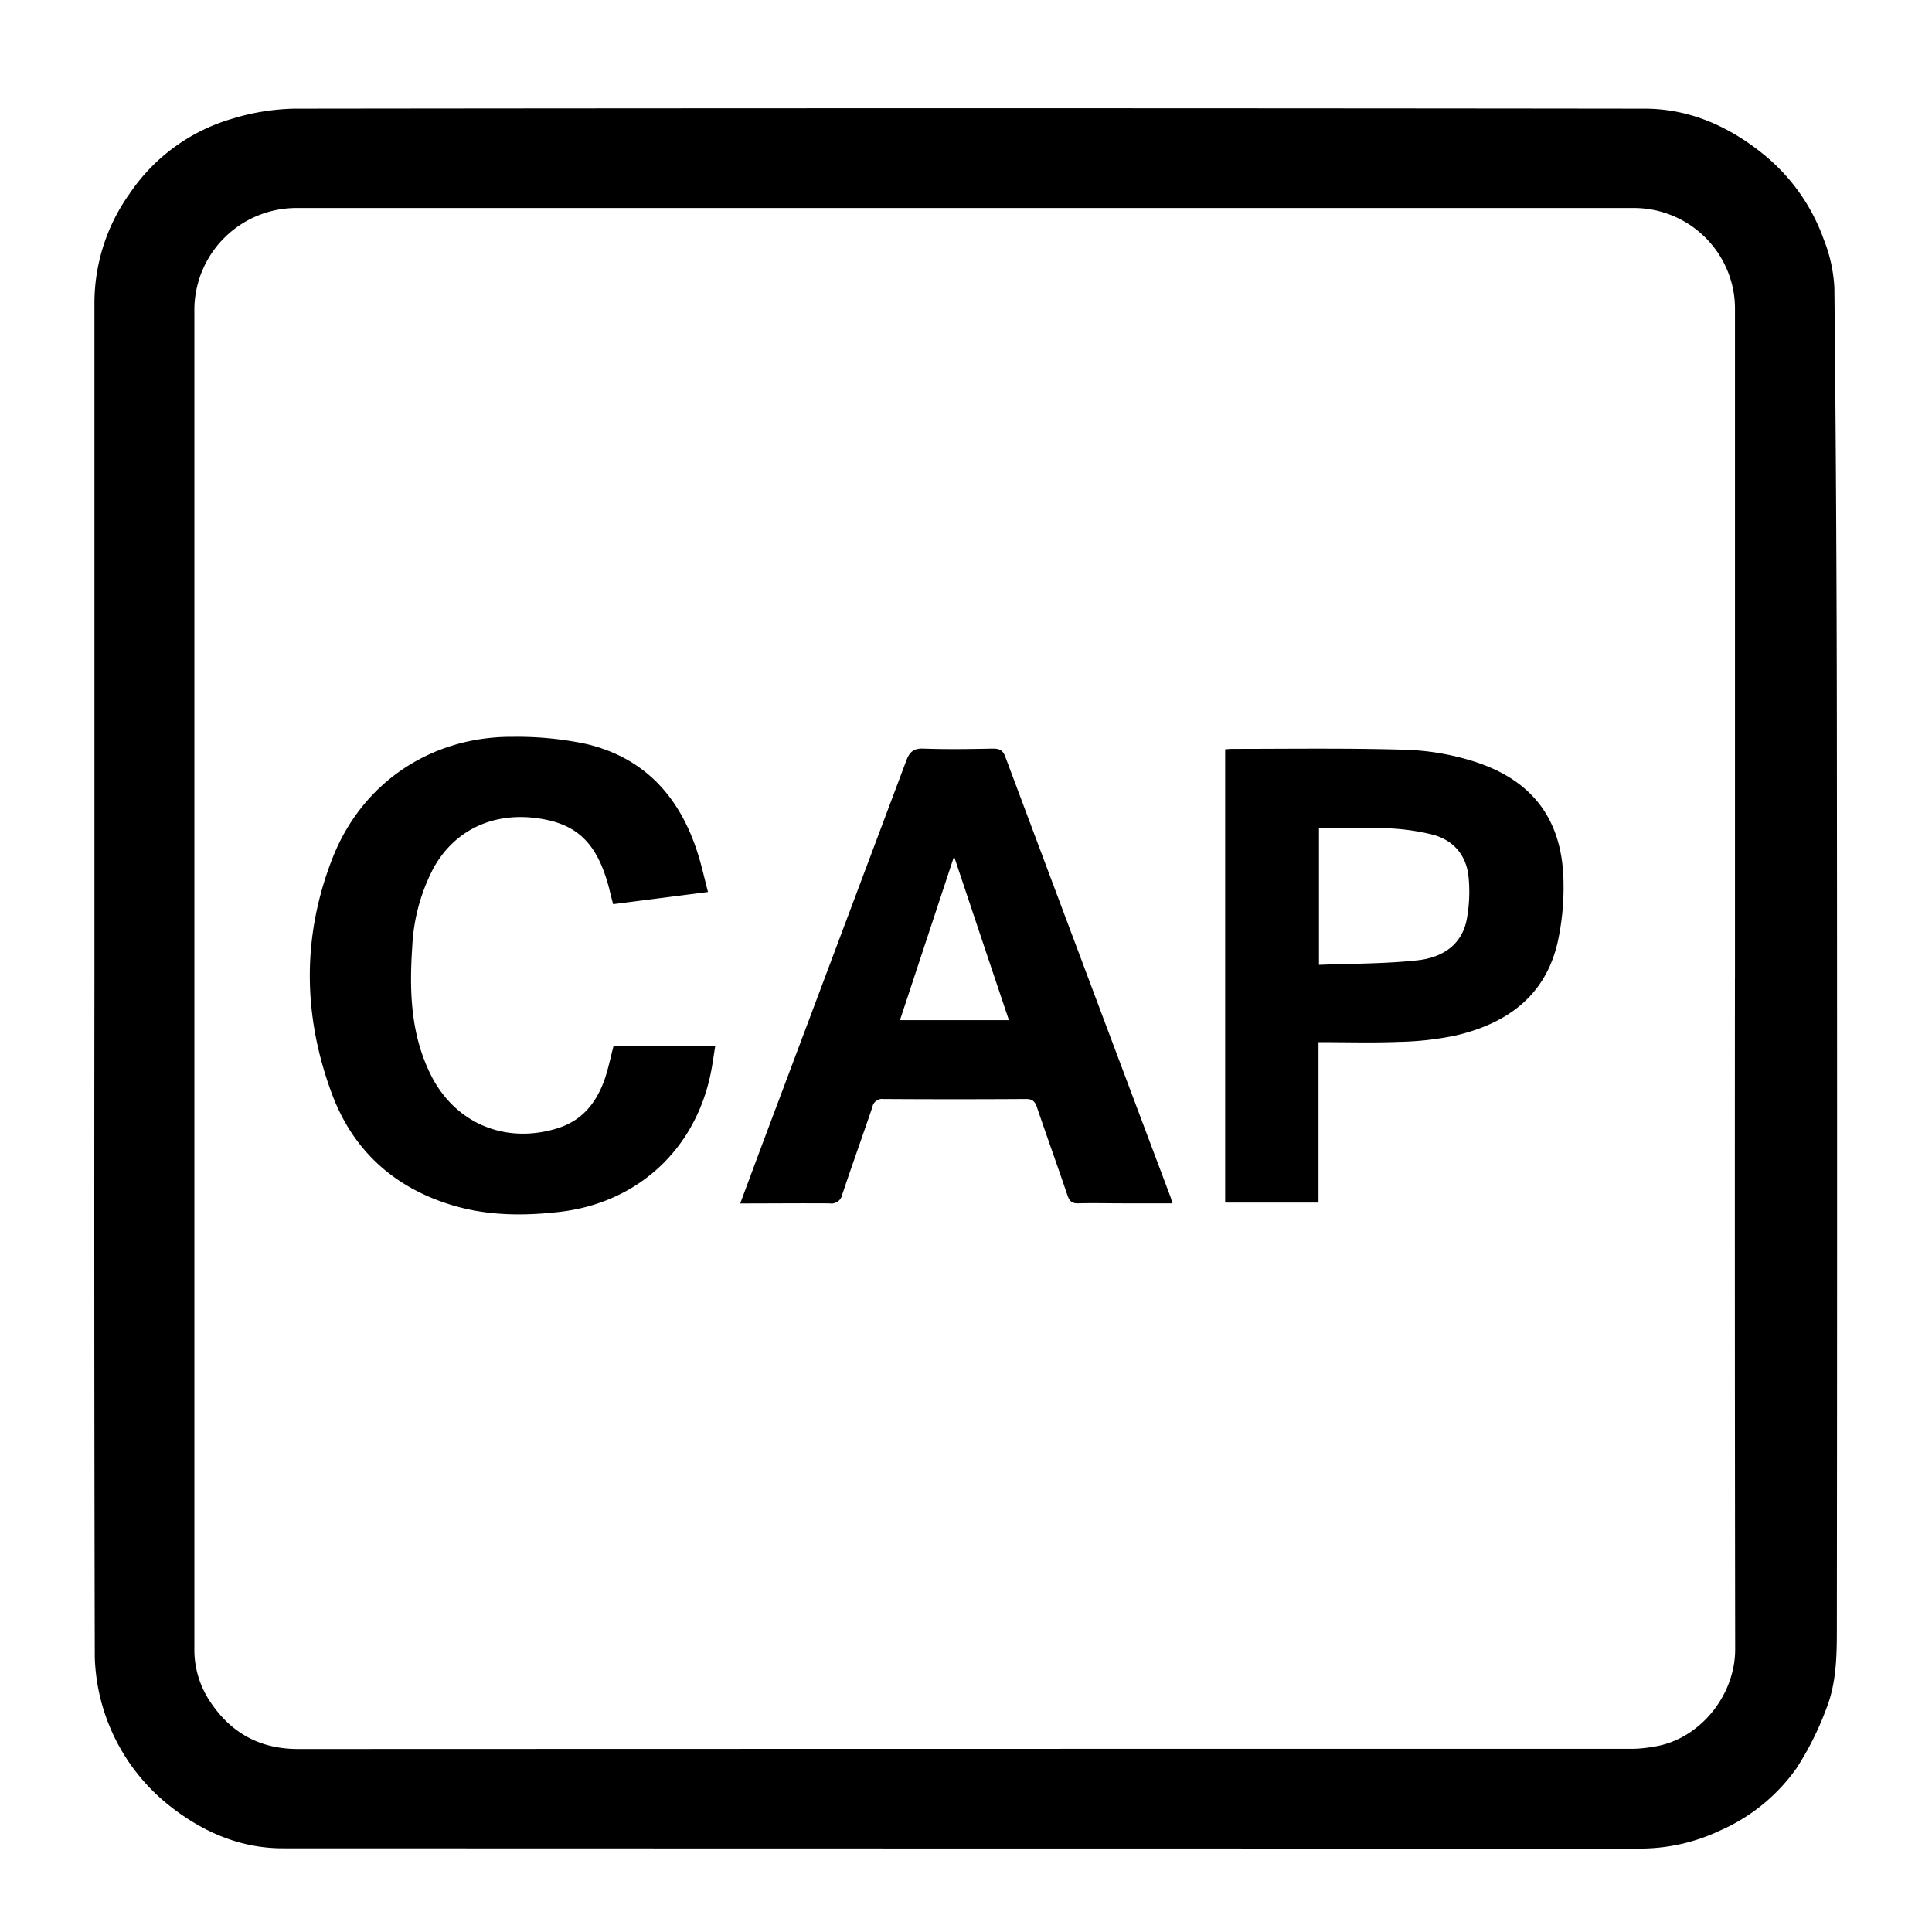
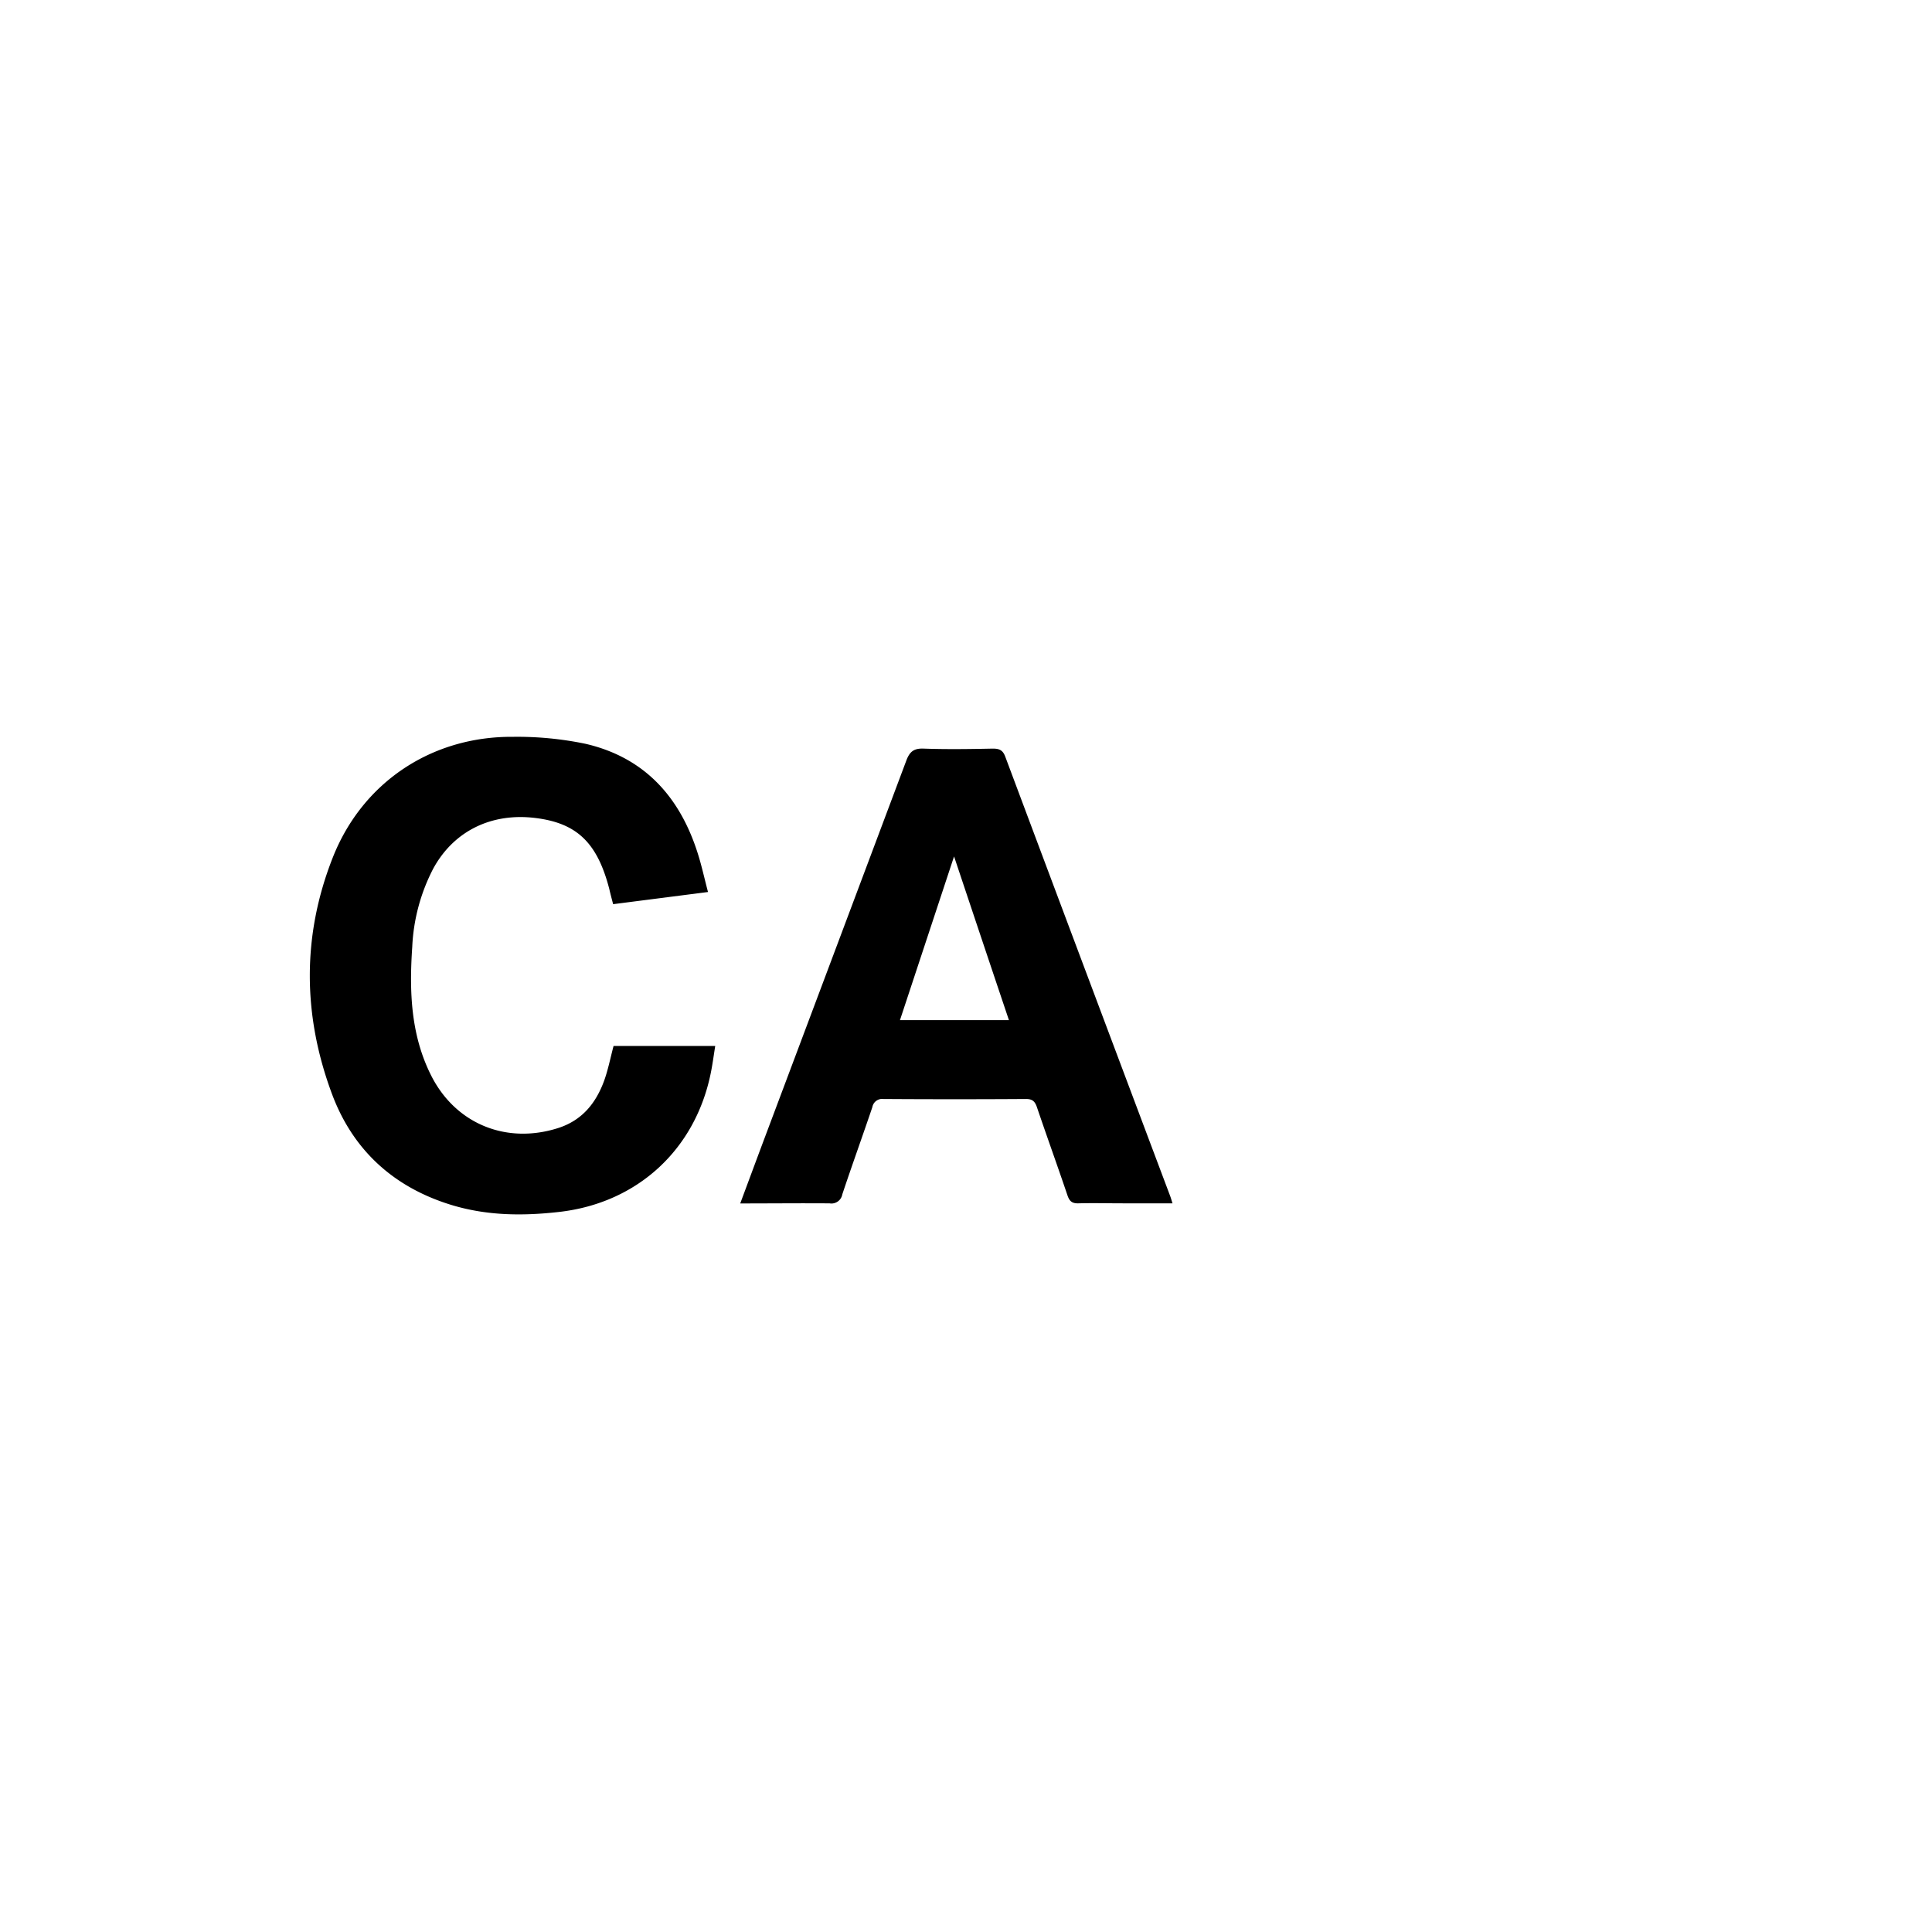
<svg xmlns="http://www.w3.org/2000/svg" viewBox="0 0 500 500">
  <title>ca-icons-Open-Captioning</title>
-   <path d="M24.44,252.87q0-87.21,0-174.4a48.75,48.75,0,0,1,9.06-28.3A48.27,48.27,0,0,1,60,30.75a58.53,58.53,0,0,1,16.15-2.63q174.75-.21,349.49,0c11.33,0,21.46,4.38,30.4,11.53A50,50,0,0,1,472,62a39.08,39.08,0,0,1,2.74,12.52q.57,56.25.64,112.5.12,116.45,0,232.89c0,7.58.09,15.28-2.79,22.45a77.88,77.88,0,0,1-7.68,15.29,47.55,47.55,0,0,1-19.75,16.09,48.16,48.16,0,0,1-20,4.66q-176,0-352-.06c-11,0-20.82-4.26-29.47-11.16a51,51,0,0,1-19.16-38.29Q24.33,340.89,24.44,252.87Zm424.57.38q0-86.79,0-173.56a25.58,25.58,0,0,0-.54-5.09,26.19,26.19,0,0,0-26-20.77H76.86A26.42,26.42,0,0,0,50.3,80.5q0,173.15,0,346.29a24.13,24.13,0,0,0,4,13.47c5.38,8.19,12.9,12.38,22.84,12.38q172.8-.06,345.61-.05a35.14,35.14,0,0,0,5.1-.53c11.84-1.72,21.23-13.13,21.21-25.25Q448.94,340,449,253.25Z" />
  <path d="M183.23,230.85,158.68,234c-.36-1.37-.71-2.66-1-3.95-3.09-11.91-8.34-17-19-18.34-11.48-1.46-21.26,3.36-26.56,13.09a48.63,48.63,0,0,0-5.43,20.24c-.78,11.42-.42,22.72,4.86,33.24,6.31,12.58,19.47,17.95,32.92,13.65,6.23-2,9.81-6.51,11.92-12.35,1-2.82,1.58-5.79,2.4-8.89H185.1c-.38,2.37-.68,4.68-1.14,6.95-4,19.87-19,33.69-39.2,36-9.55,1.09-19,1-28.3-1.91-14.74-4.61-25.17-14.19-30.54-28.6-7.56-20.28-7.8-40.85.16-61.1,7.68-19.57,25.62-31.5,46.69-31.34a86.68,86.68,0,0,1,18.78,1.81c15.32,3.55,24.49,13.85,29.08,28.52C181.61,224.13,182.3,227.32,183.23,230.85Z" />
-   <path d="M191.57,311.45c2.31-6.2,4.52-12.18,6.76-18.14q18.13-48.24,36.23-96.49c.88-2.35,2-3.18,4.49-3.08,5.95.21,11.92.12,17.87,0,1.68,0,2.6.36,3.24,2.08q21.29,56.86,42.67,113.69c.19.5.33,1,.61,1.91H290.68c-3.85,0-7.71-.1-11.55,0-1.68.06-2.36-.55-2.88-2.09-2.57-7.61-5.31-15.17-7.89-22.78-.52-1.52-1.17-2.15-2.89-2.13q-18.42.12-36.84,0a2.58,2.58,0,0,0-2.87,2.12c-2.55,7.53-5.25,15-7.77,22.55a2.86,2.86,0,0,1-3.29,2.34C207.1,311.37,199.5,311.45,191.57,311.45Zm55.34-89.81-14,42.37h28.2C256.37,249.93,251.74,236.1,246.91,221.64Z" />
-   <path d="M341.23,269.7v41.52H317.07V193.93c.67-.05,1.19-.12,1.72-.12,15,0,30-.23,45.06.23a65.68,65.68,0,0,1,18,3.15c15.24,5,22.68,15.46,22.79,31.49a65.77,65.77,0,0,1-1.59,15.47C399.8,257.8,390,264.81,377,267.92a77.74,77.74,0,0,1-14.95,1.71C355.22,269.91,348.37,269.7,341.23,269.7Zm.12-20c8.61-.35,17.13-.25,25.54-1.18,6.07-.67,11.32-3.72,12.67-10.42a39.28,39.28,0,0,0,.55-10.61c-.42-5.87-3.71-10-9.41-11.5a57.33,57.33,0,0,0-11.9-1.64c-5.81-.26-11.64-.07-17.45-.07Z" />
+   <path d="M191.57,311.45c2.31-6.2,4.52-12.18,6.76-18.14q18.13-48.24,36.23-96.49c.88-2.35,2-3.18,4.49-3.08,5.95.21,11.92.12,17.87,0,1.68,0,2.6.36,3.24,2.08q21.29,56.86,42.67,113.69c.19.5.33,1,.61,1.91H290.68c-3.85,0-7.71-.1-11.55,0-1.68.06-2.36-.55-2.88-2.09-2.57-7.61-5.31-15.17-7.89-22.78-.52-1.52-1.17-2.15-2.89-2.13q-18.42.12-36.84,0a2.58,2.58,0,0,0-2.87,2.12c-2.55,7.53-5.25,15-7.77,22.55a2.86,2.86,0,0,1-3.29,2.34C207.1,311.37,199.5,311.45,191.57,311.45m55.34-89.81-14,42.37h28.2C256.37,249.93,251.74,236.1,246.91,221.64Z" />
</svg>